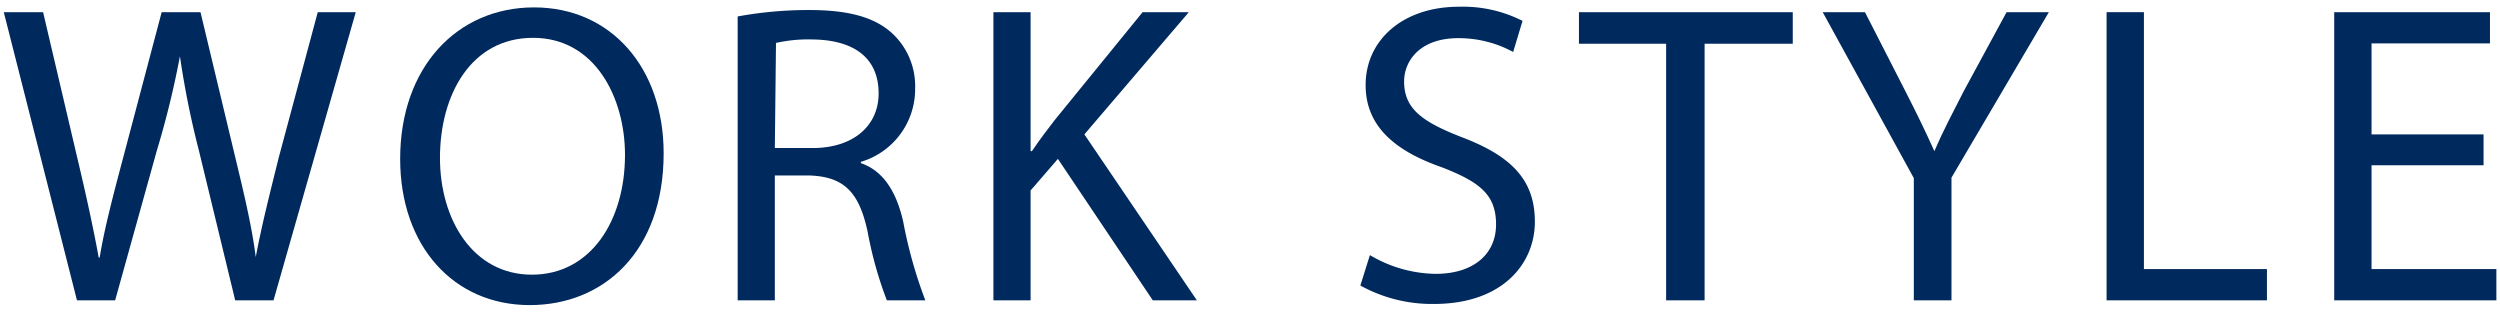
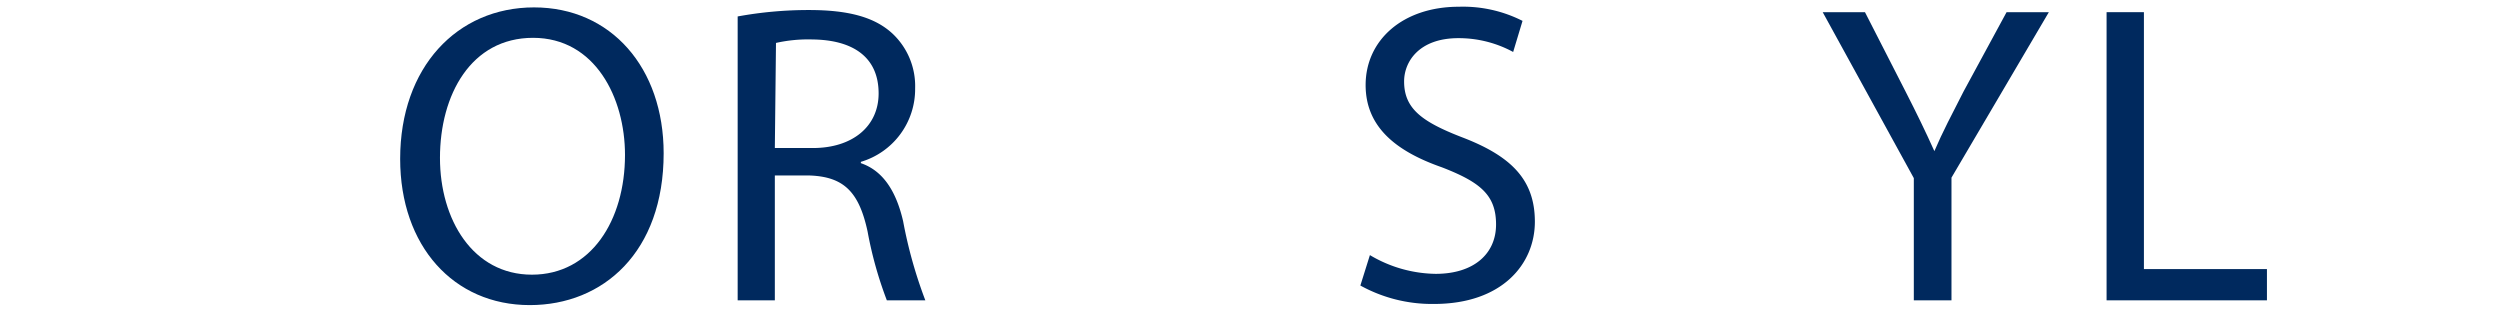
<svg xmlns="http://www.w3.org/2000/svg" id="レイヤー_1" data-name="レイヤー 1" viewBox="0 0 152 19">
  <defs>
    <style>.cls-1{fill:#00295e;}</style>
  </defs>
-   <path class="cls-1" d="M4.68,18.26.23.74H2.62L4.7,9.6c.52,2.19,1,4.37,1.3,6.06h.06c.28-1.74.83-3.82,1.43-6.08L9.83.74h2.36l2.13,8.89c.5,2.08,1,4.16,1.23,6h0c.36-1.93.86-3.88,1.4-6.06L19.32.74h2.31l-5,17.52H14.3L12.09,9.14a54,54,0,0,1-1.15-5.72h0A54.77,54.77,0,0,1,9.54,9.14L7,18.26Z" />
  <path class="cls-1" d="M40.35,9.32c0,6-3.67,9.23-8.14,9.23-4.63,0-7.88-3.59-7.88-8.89,0-5.57,3.46-9.21,8.14-9.21S40.35,4.12,40.35,9.32Zm-13.6.28c0,3.75,2,7.1,5.59,7.1S38,13.4,38,9.42c0-3.48-1.82-7.12-5.59-7.12S26.75,5.76,26.75,9.6Z" />
  <path class="cls-1" d="M44.85,1A23.89,23.89,0,0,1,49.19.61c2.42,0,4,.44,5.07,1.43a4.37,4.37,0,0,1,1.38,3.33,4.61,4.61,0,0,1-3.3,4.47v.08c1.35.46,2.15,1.71,2.57,3.53a27.79,27.79,0,0,0,1.35,4.81H53.92a23.64,23.64,0,0,1-1.17-4.18c-.52-2.42-1.45-3.33-3.51-3.41H47.11v7.59H44.85Zm2.26,8h2.31c2.42,0,4-1.32,4-3.32,0-2.27-1.64-3.25-4-3.28a8.93,8.93,0,0,0-2.24.21Z" />
-   <path class="cls-1" d="M60.4.74h2.26V9.19h.08c.46-.68.93-1.3,1.37-1.87L69.47.74h2.81L65.93,8.17l6.84,10.09H70.09l-5.77-8.6-1.66,1.92v6.68H60.4Z" />
  <path class="cls-1" d="M83.29,15.51a8,8,0,0,0,4,1.14c2.32,0,3.67-1.22,3.67-3s-.94-2.57-3.3-3.48c-2.86-1-4.63-2.5-4.63-5,0-2.73,2.26-4.76,5.67-4.76a8,8,0,0,1,3.87.86L92,3.16a6.93,6.93,0,0,0-3.33-.84c-2.39,0-3.3,1.43-3.3,2.63,0,1.64,1.06,2.44,3.48,3.38,3,1.14,4.47,2.57,4.47,5.15s-2,5-6.13,5a9,9,0,0,1-4.48-1.12Z" />
-   <path class="cls-1" d="M101.3,2.66H96V.74h13V2.66h-5.36v15.6H101.3Z" />
  <path class="cls-1" d="M116.36,18.26V10.83L110.82.74h2.57l2.47,4.83c.68,1.33,1.2,2.4,1.75,3.62h0c.49-1.15,1.09-2.29,1.77-3.62L122,.74h2.57L118.65,10.8v7.46Z" />
  <path class="cls-1" d="M128.08.74h2.27V16.36h7.48v1.9h-9.75Z" />
-   <path class="cls-1" d="M151,10.05h-6.81v6.31h7.59v1.9h-9.86V.74h9.47v1.9h-7.2V8.17H151Z" />
</svg>